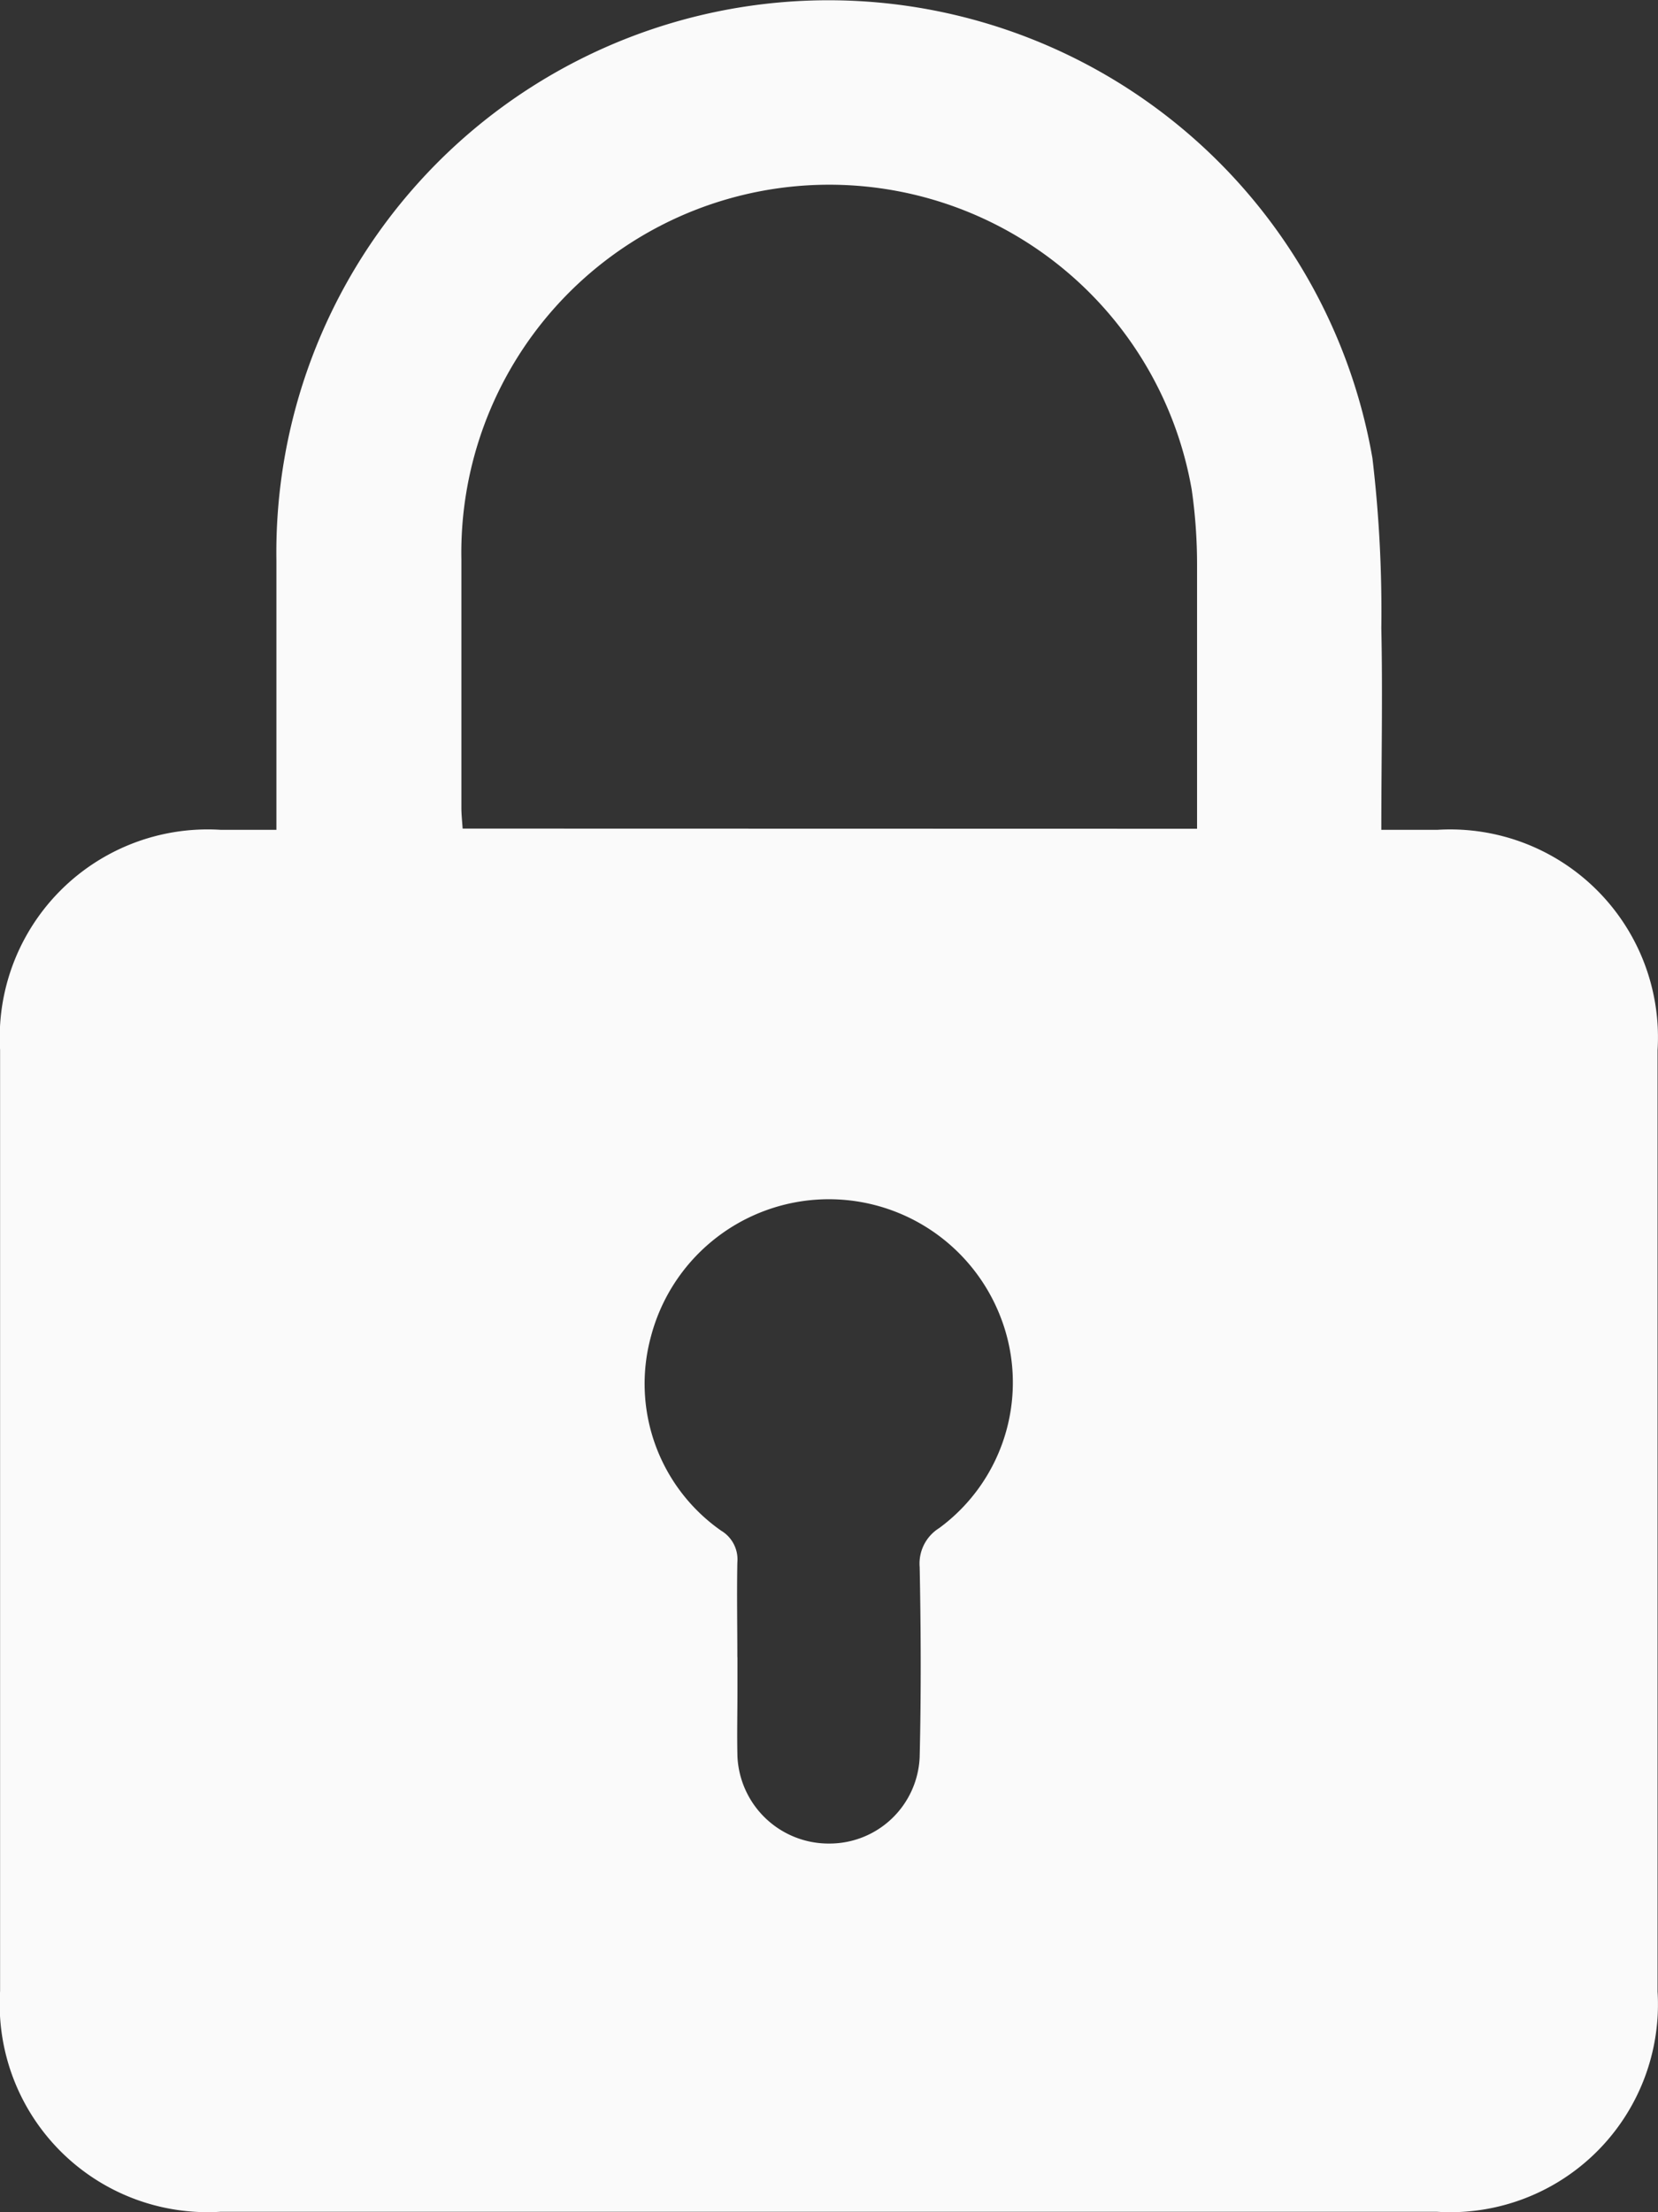
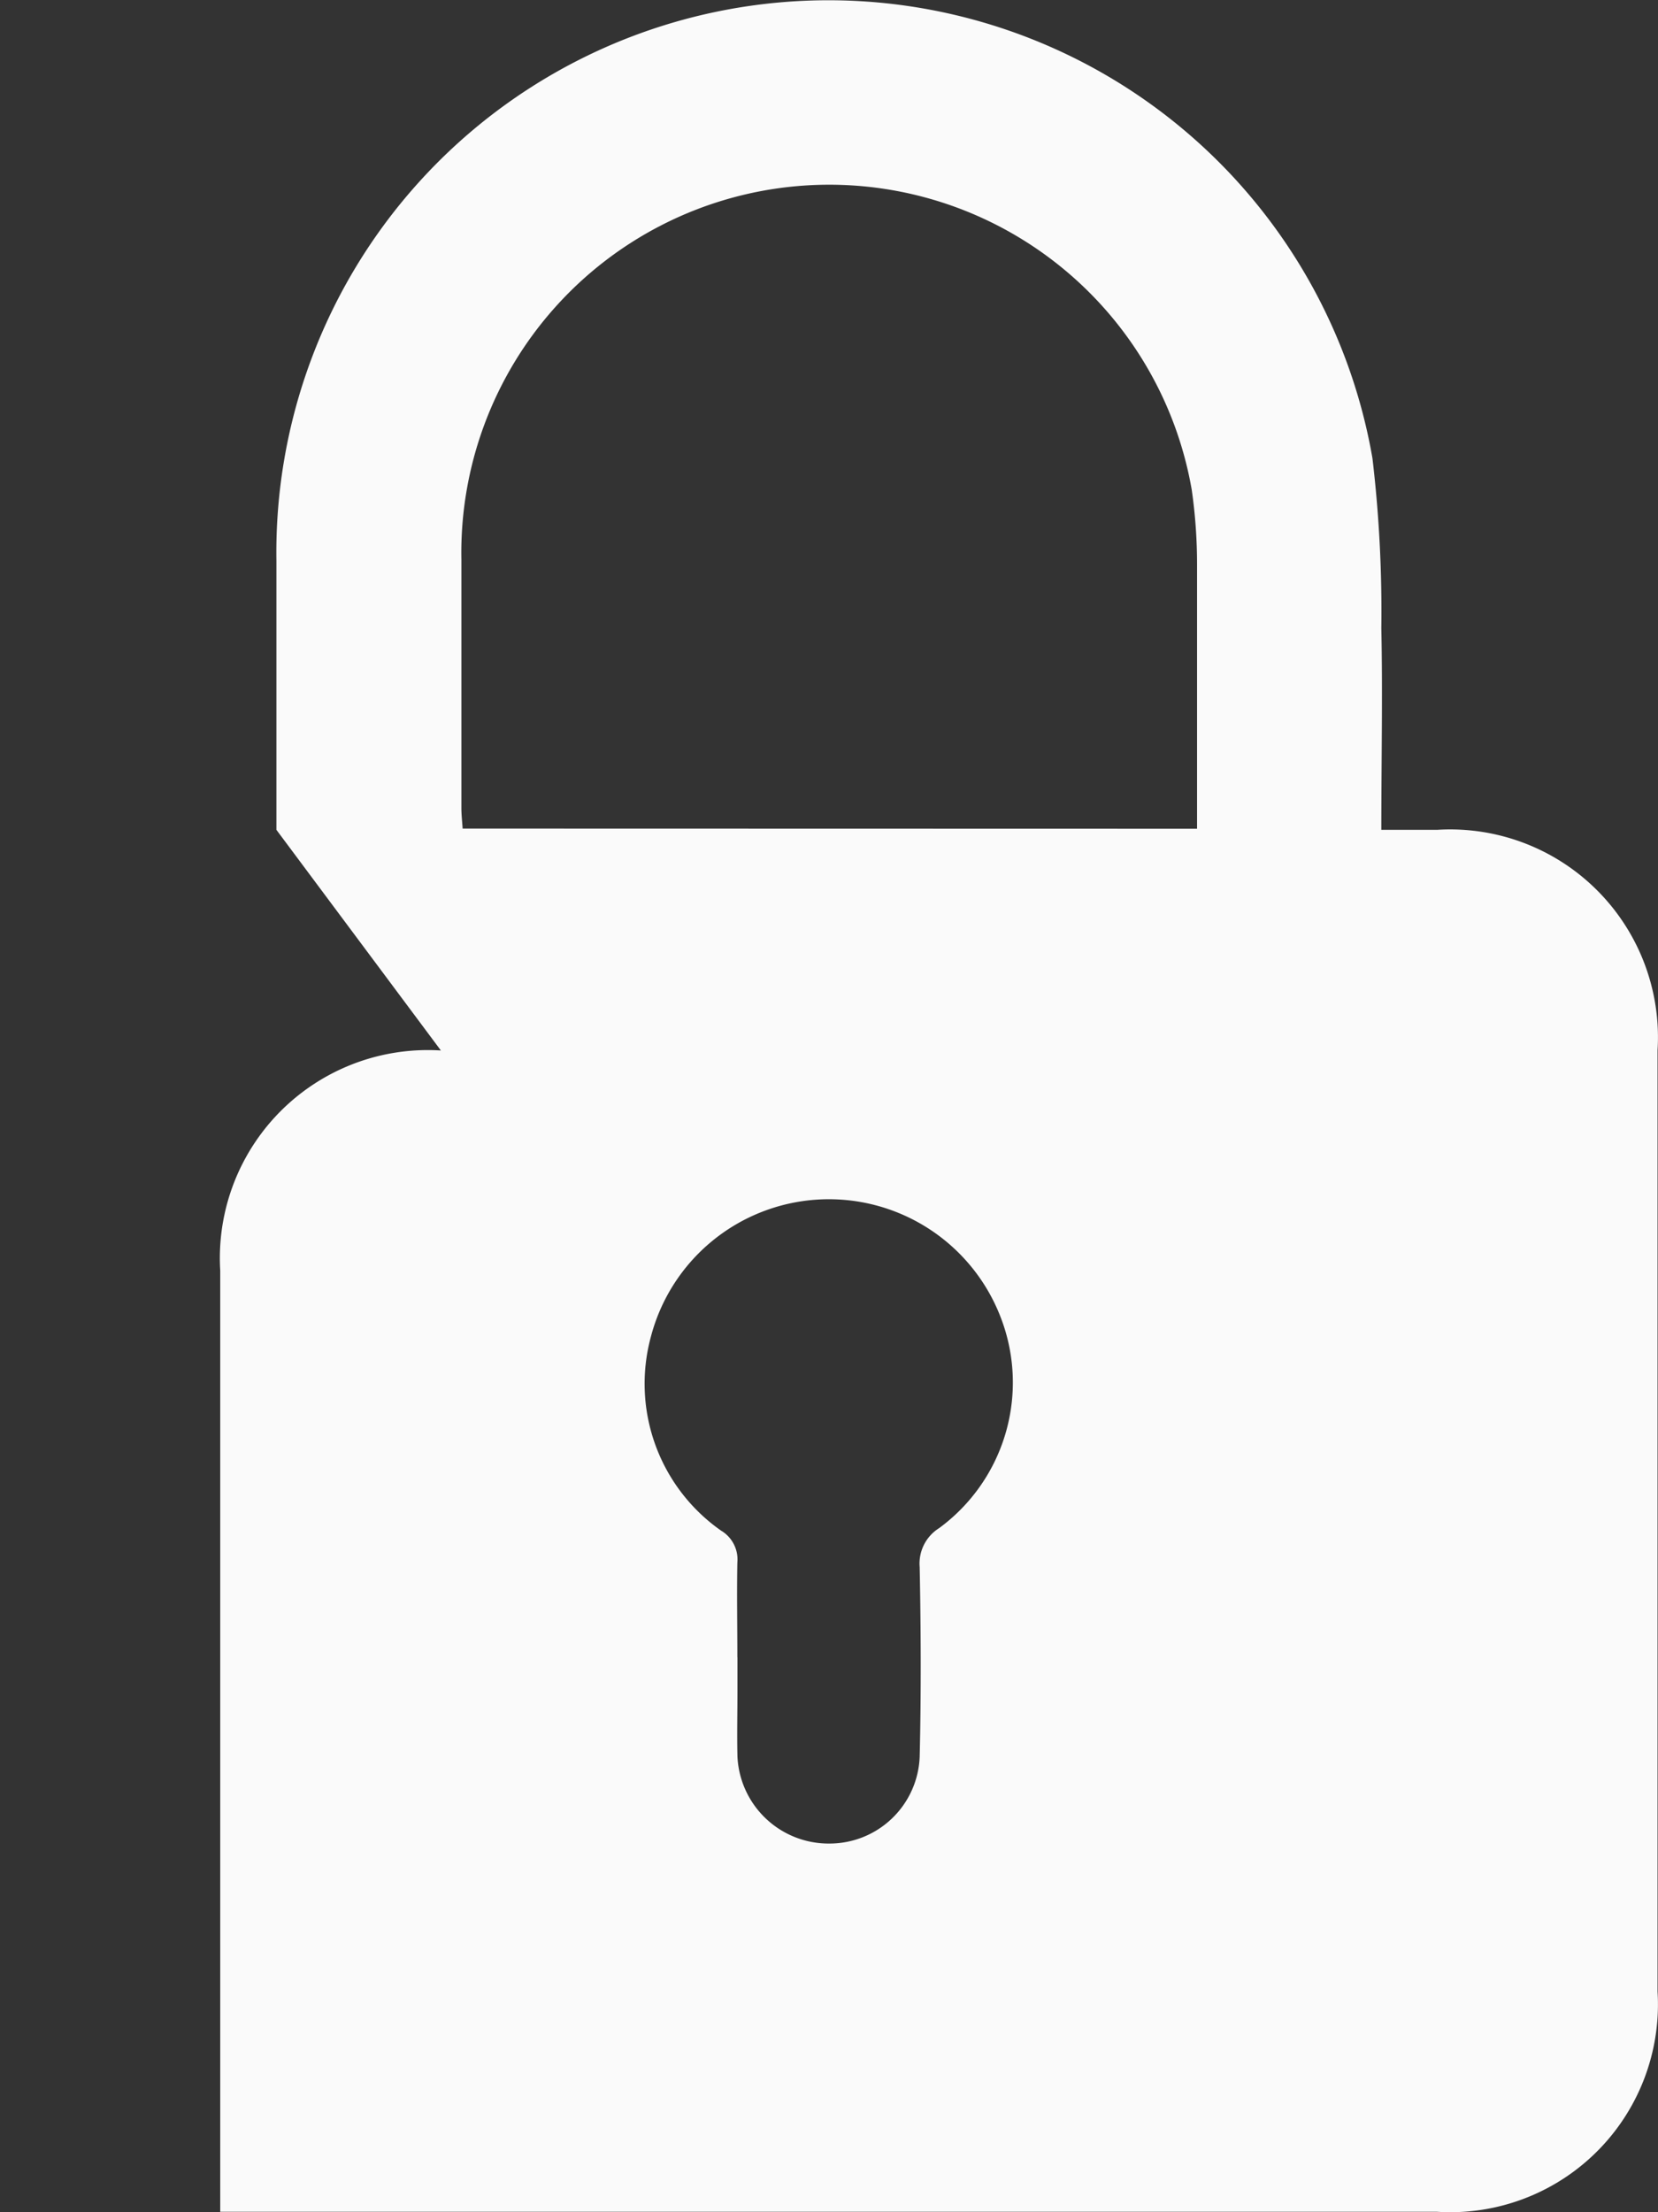
<svg xmlns="http://www.w3.org/2000/svg" width="18.679" height="24.911" viewBox="0 0 18.679 24.911">
  <rect x="0" y="0" width="18.679" height="24.911" fill="#333333" stroke="none" />
  <g transform="translate(-200.439 -293.197)">
-     <path d="M203.553,302.542c0-1.037,0-2.033,0-3.03a6.22,6.22,0,0,1,12.348-1.154,14.688,14.688,0,0,1,.1,1.913c.016.745,0,1.49,0,2.271h.631a2.341,2.341,0,0,1,2.481,2.483q0,5.3,0,10.6a2.34,2.34,0,0,1-2.484,2.48H202.92a2.342,2.342,0,0,1-2.48-2.485q0-5.3,0-10.6a2.343,2.343,0,0,1,2.486-2.478Zm10.372-.012v-.272c0-.9,0-1.8,0-2.7a5.921,5.921,0,0,0-.06-.846,4.145,4.145,0,0,0-8.228.787c0,.932,0,1.863,0,2.795,0,.077.009.155.014.234Zm-5.178,9.33c0,.13,0,.259,0,.389,0,.243-.006.486,0,.729a1.028,1.028,0,0,0,1.038.98,1.016,1.016,0,0,0,1.015-.976c.017-.712.014-1.425,0-2.138a.47.47,0,0,1,.219-.438A2.034,2.034,0,0,0,211.7,308a2.073,2.073,0,0,0-3.928.25,2.019,2.019,0,0,0,.792,2.185.377.377,0,0,1,.182.358C208.739,311.147,208.746,311.5,208.746,311.86Z" transform="translate(0)" fill="#fafafa" />
+     <path d="M203.553,302.542c0-1.037,0-2.033,0-3.03a6.22,6.22,0,0,1,12.348-1.154,14.688,14.688,0,0,1,.1,1.913c.016.745,0,1.49,0,2.271h.631a2.341,2.341,0,0,1,2.481,2.483q0,5.3,0,10.6a2.34,2.34,0,0,1-2.484,2.48H202.92q0-5.3,0-10.6a2.343,2.343,0,0,1,2.486-2.478Zm10.372-.012v-.272c0-.9,0-1.8,0-2.7a5.921,5.921,0,0,0-.06-.846,4.145,4.145,0,0,0-8.228.787c0,.932,0,1.863,0,2.795,0,.077.009.155.014.234Zm-5.178,9.33c0,.13,0,.259,0,.389,0,.243-.006.486,0,.729a1.028,1.028,0,0,0,1.038.98,1.016,1.016,0,0,0,1.015-.976c.017-.712.014-1.425,0-2.138a.47.47,0,0,1,.219-.438A2.034,2.034,0,0,0,211.7,308a2.073,2.073,0,0,0-3.928.25,2.019,2.019,0,0,0,.792,2.185.377.377,0,0,1,.182.358C208.739,311.147,208.746,311.5,208.746,311.86Z" transform="translate(0)" fill="#fafafa" />
  </g>
</svg>